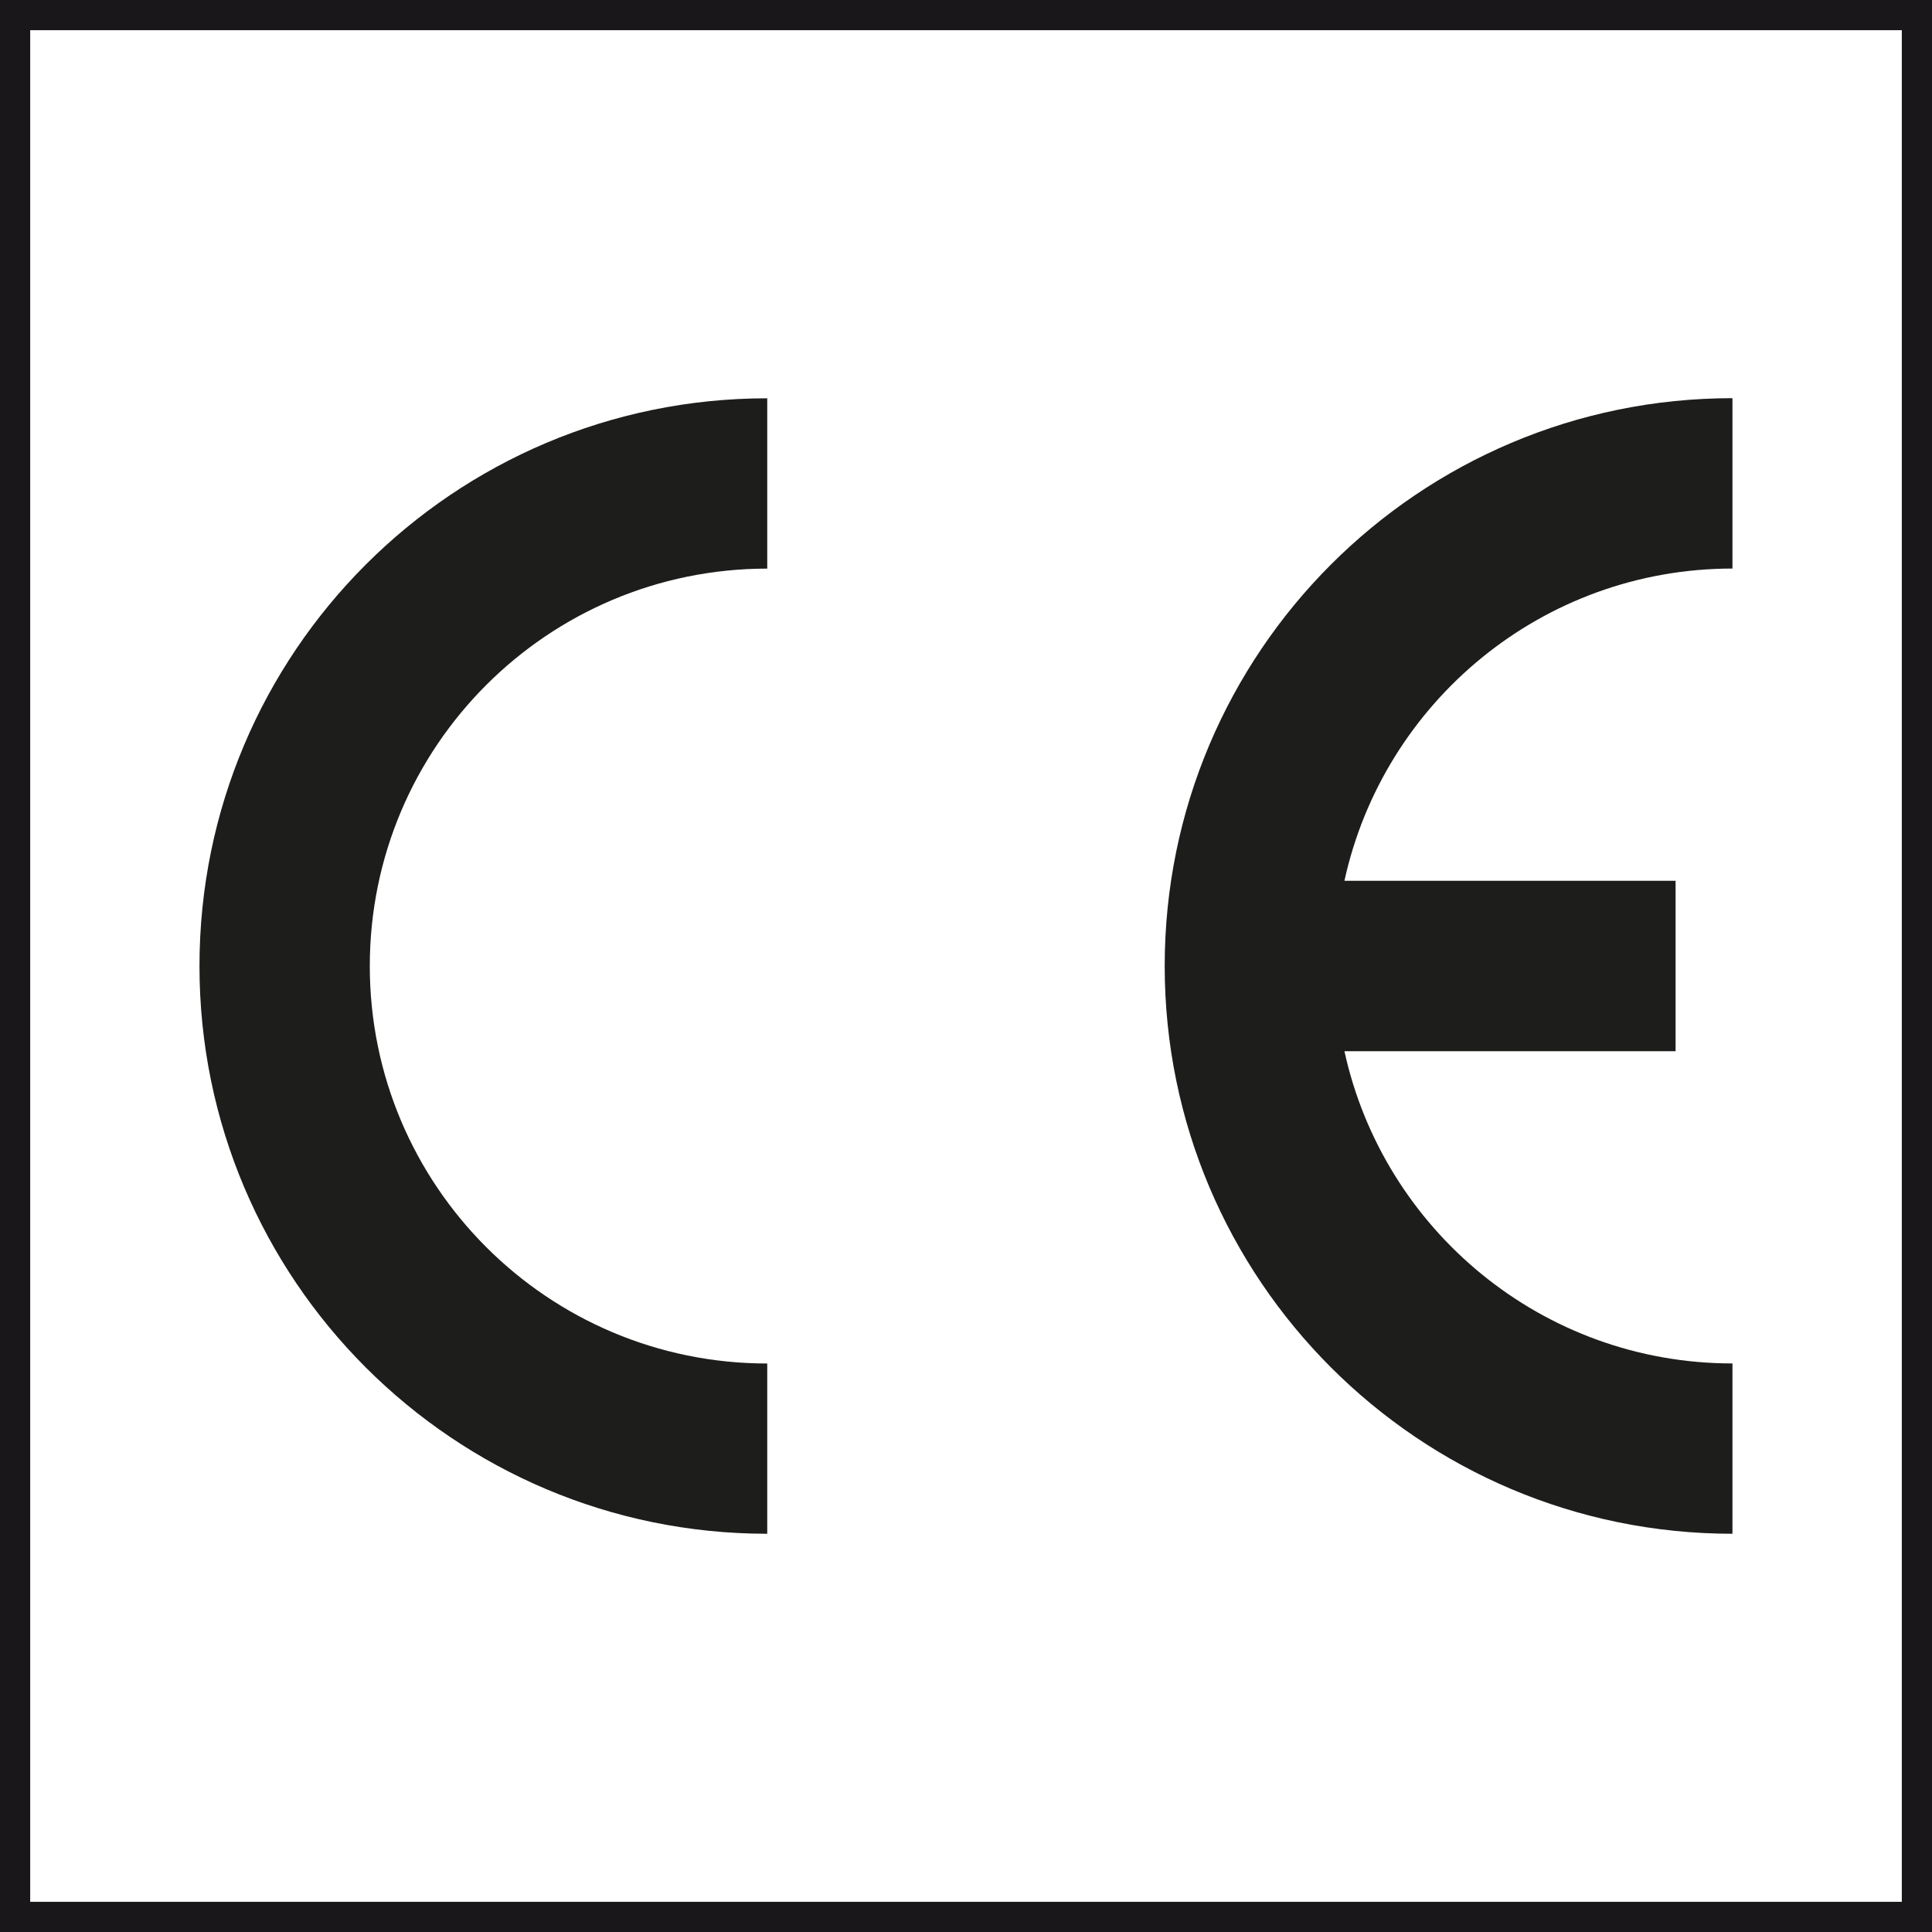
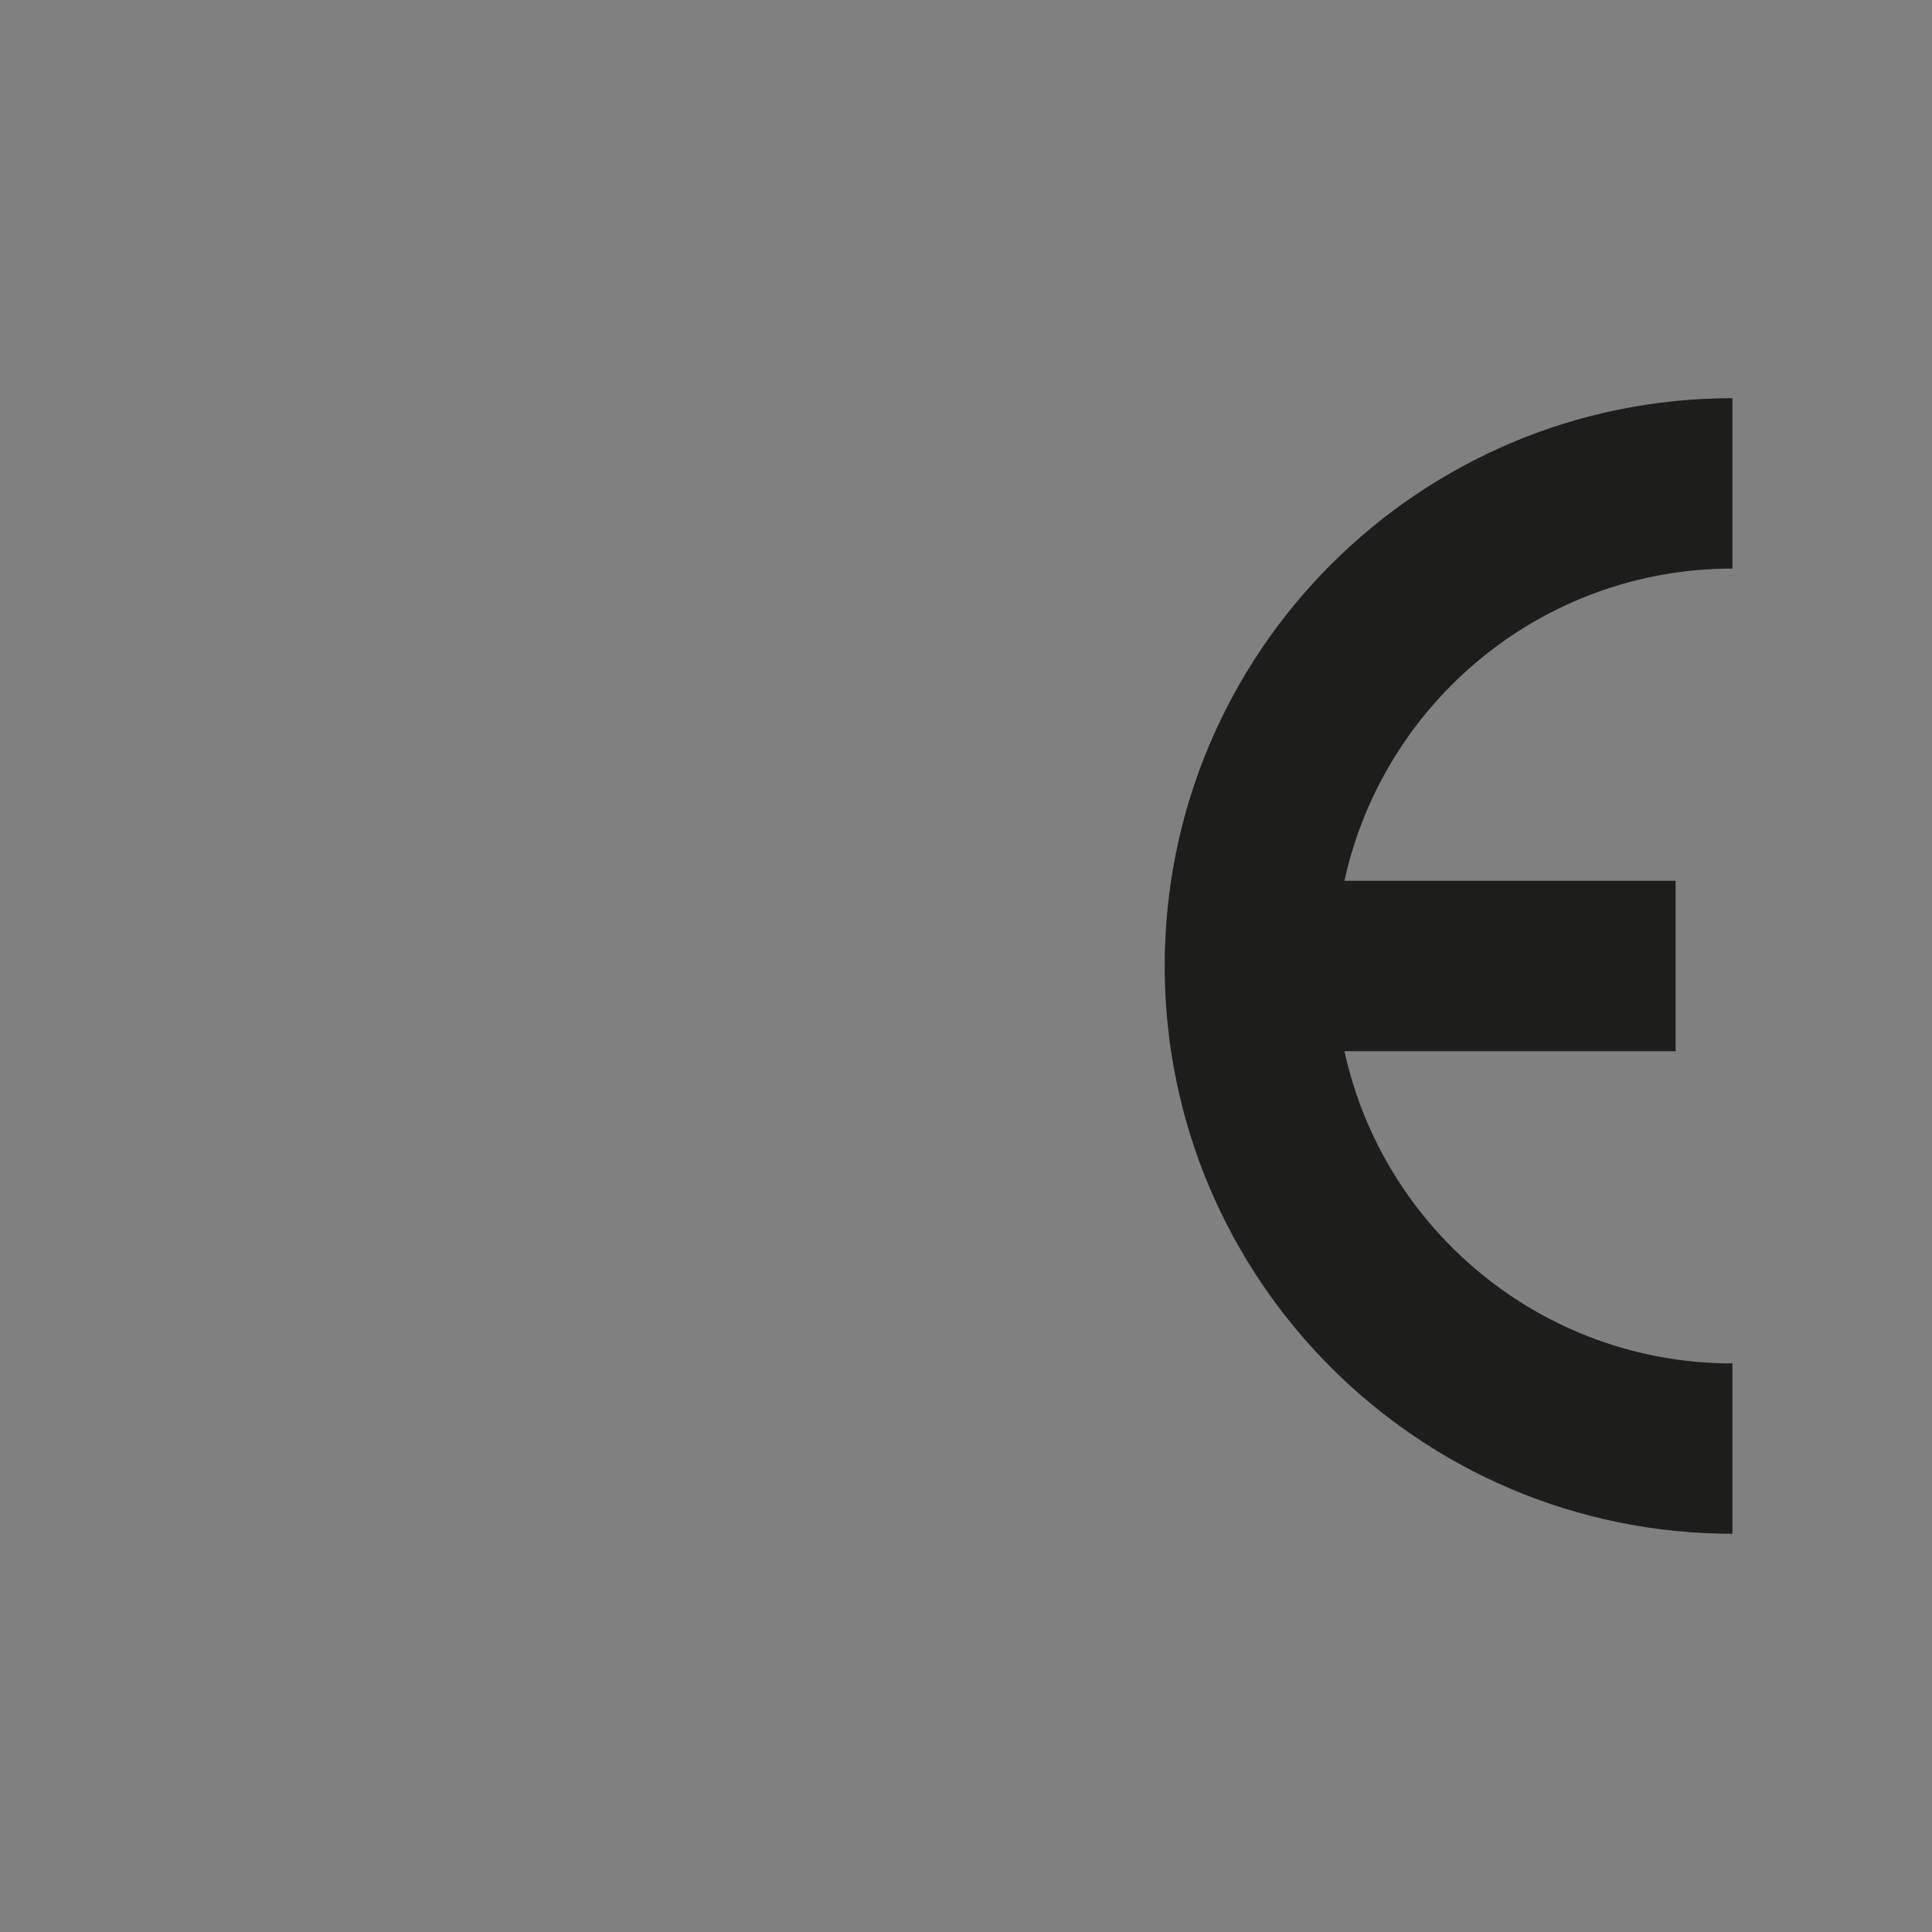
<svg xmlns="http://www.w3.org/2000/svg" version="1.1" id="Livello_1" x="0px" y="0px" width="32px" height="32px" viewBox="0 0 32 32" enable-background="new 0 0 32 32" xml:space="preserve">
  <rect x="0" y="0" width="32" height="32" fill="#808080" stroke="none" />
-   <rect fill="#FFFFFF" width="32" height="31.999" />
  <g>
-     <path fill="#1D1D1B" d="M12.708,22.584c-3.635,0-6.583-2.947-6.583-6.583s2.948-6.583,6.583-6.583V6.597   c-5.193,0-9.404,4.21-9.404,9.404c0,5.192,4.21,9.403,9.404,9.403V22.584z" />
    <path fill="#1D1D1B" d="M28.695,9.417V6.595c-5.194,0-9.404,4.211-9.404,9.405c0,5.192,4.21,9.404,9.404,9.404v-2.821   c-3.15,0-5.781-2.216-6.427-5.172h5.485v-2.822h-5.485C22.914,11.633,25.545,9.417,28.695,9.417z" />
  </g>
  <g>
-     <path fill="#1A171B" d="M31.5,0.5v31h-31v-31H31.5 M32,0H0v32h32V0L32,0z" />
-   </g>
+     </g>
</svg>